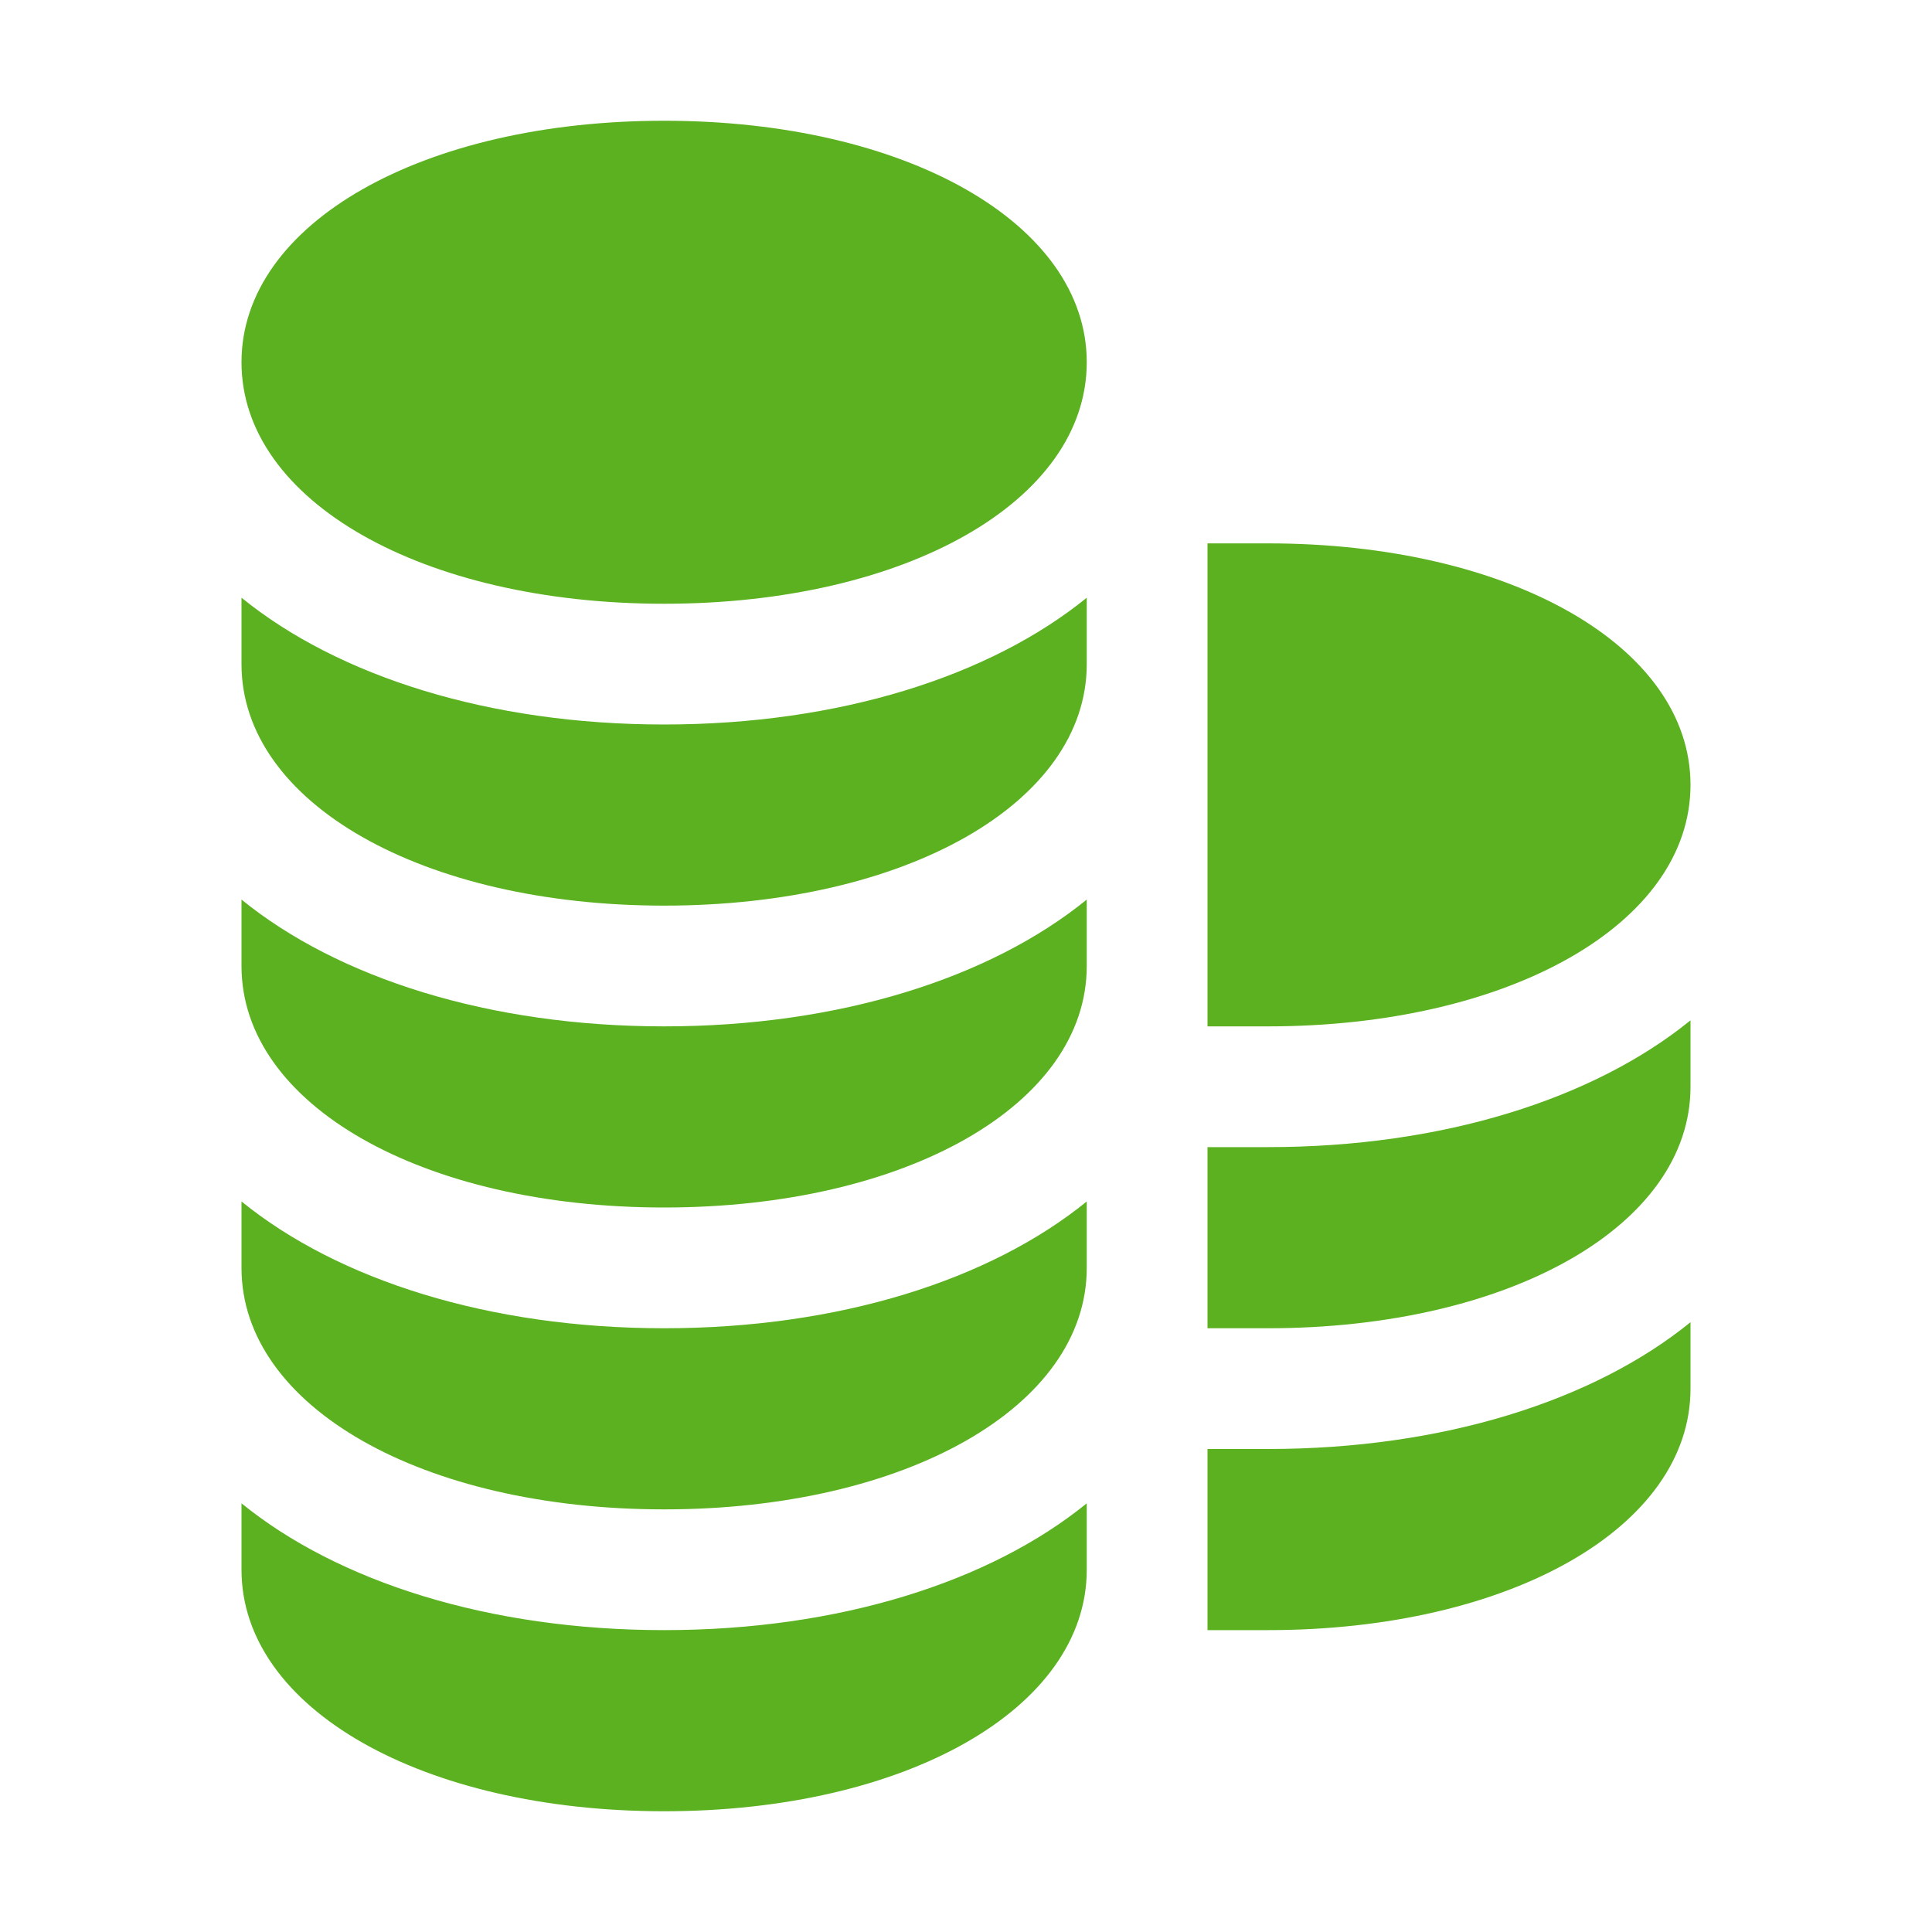
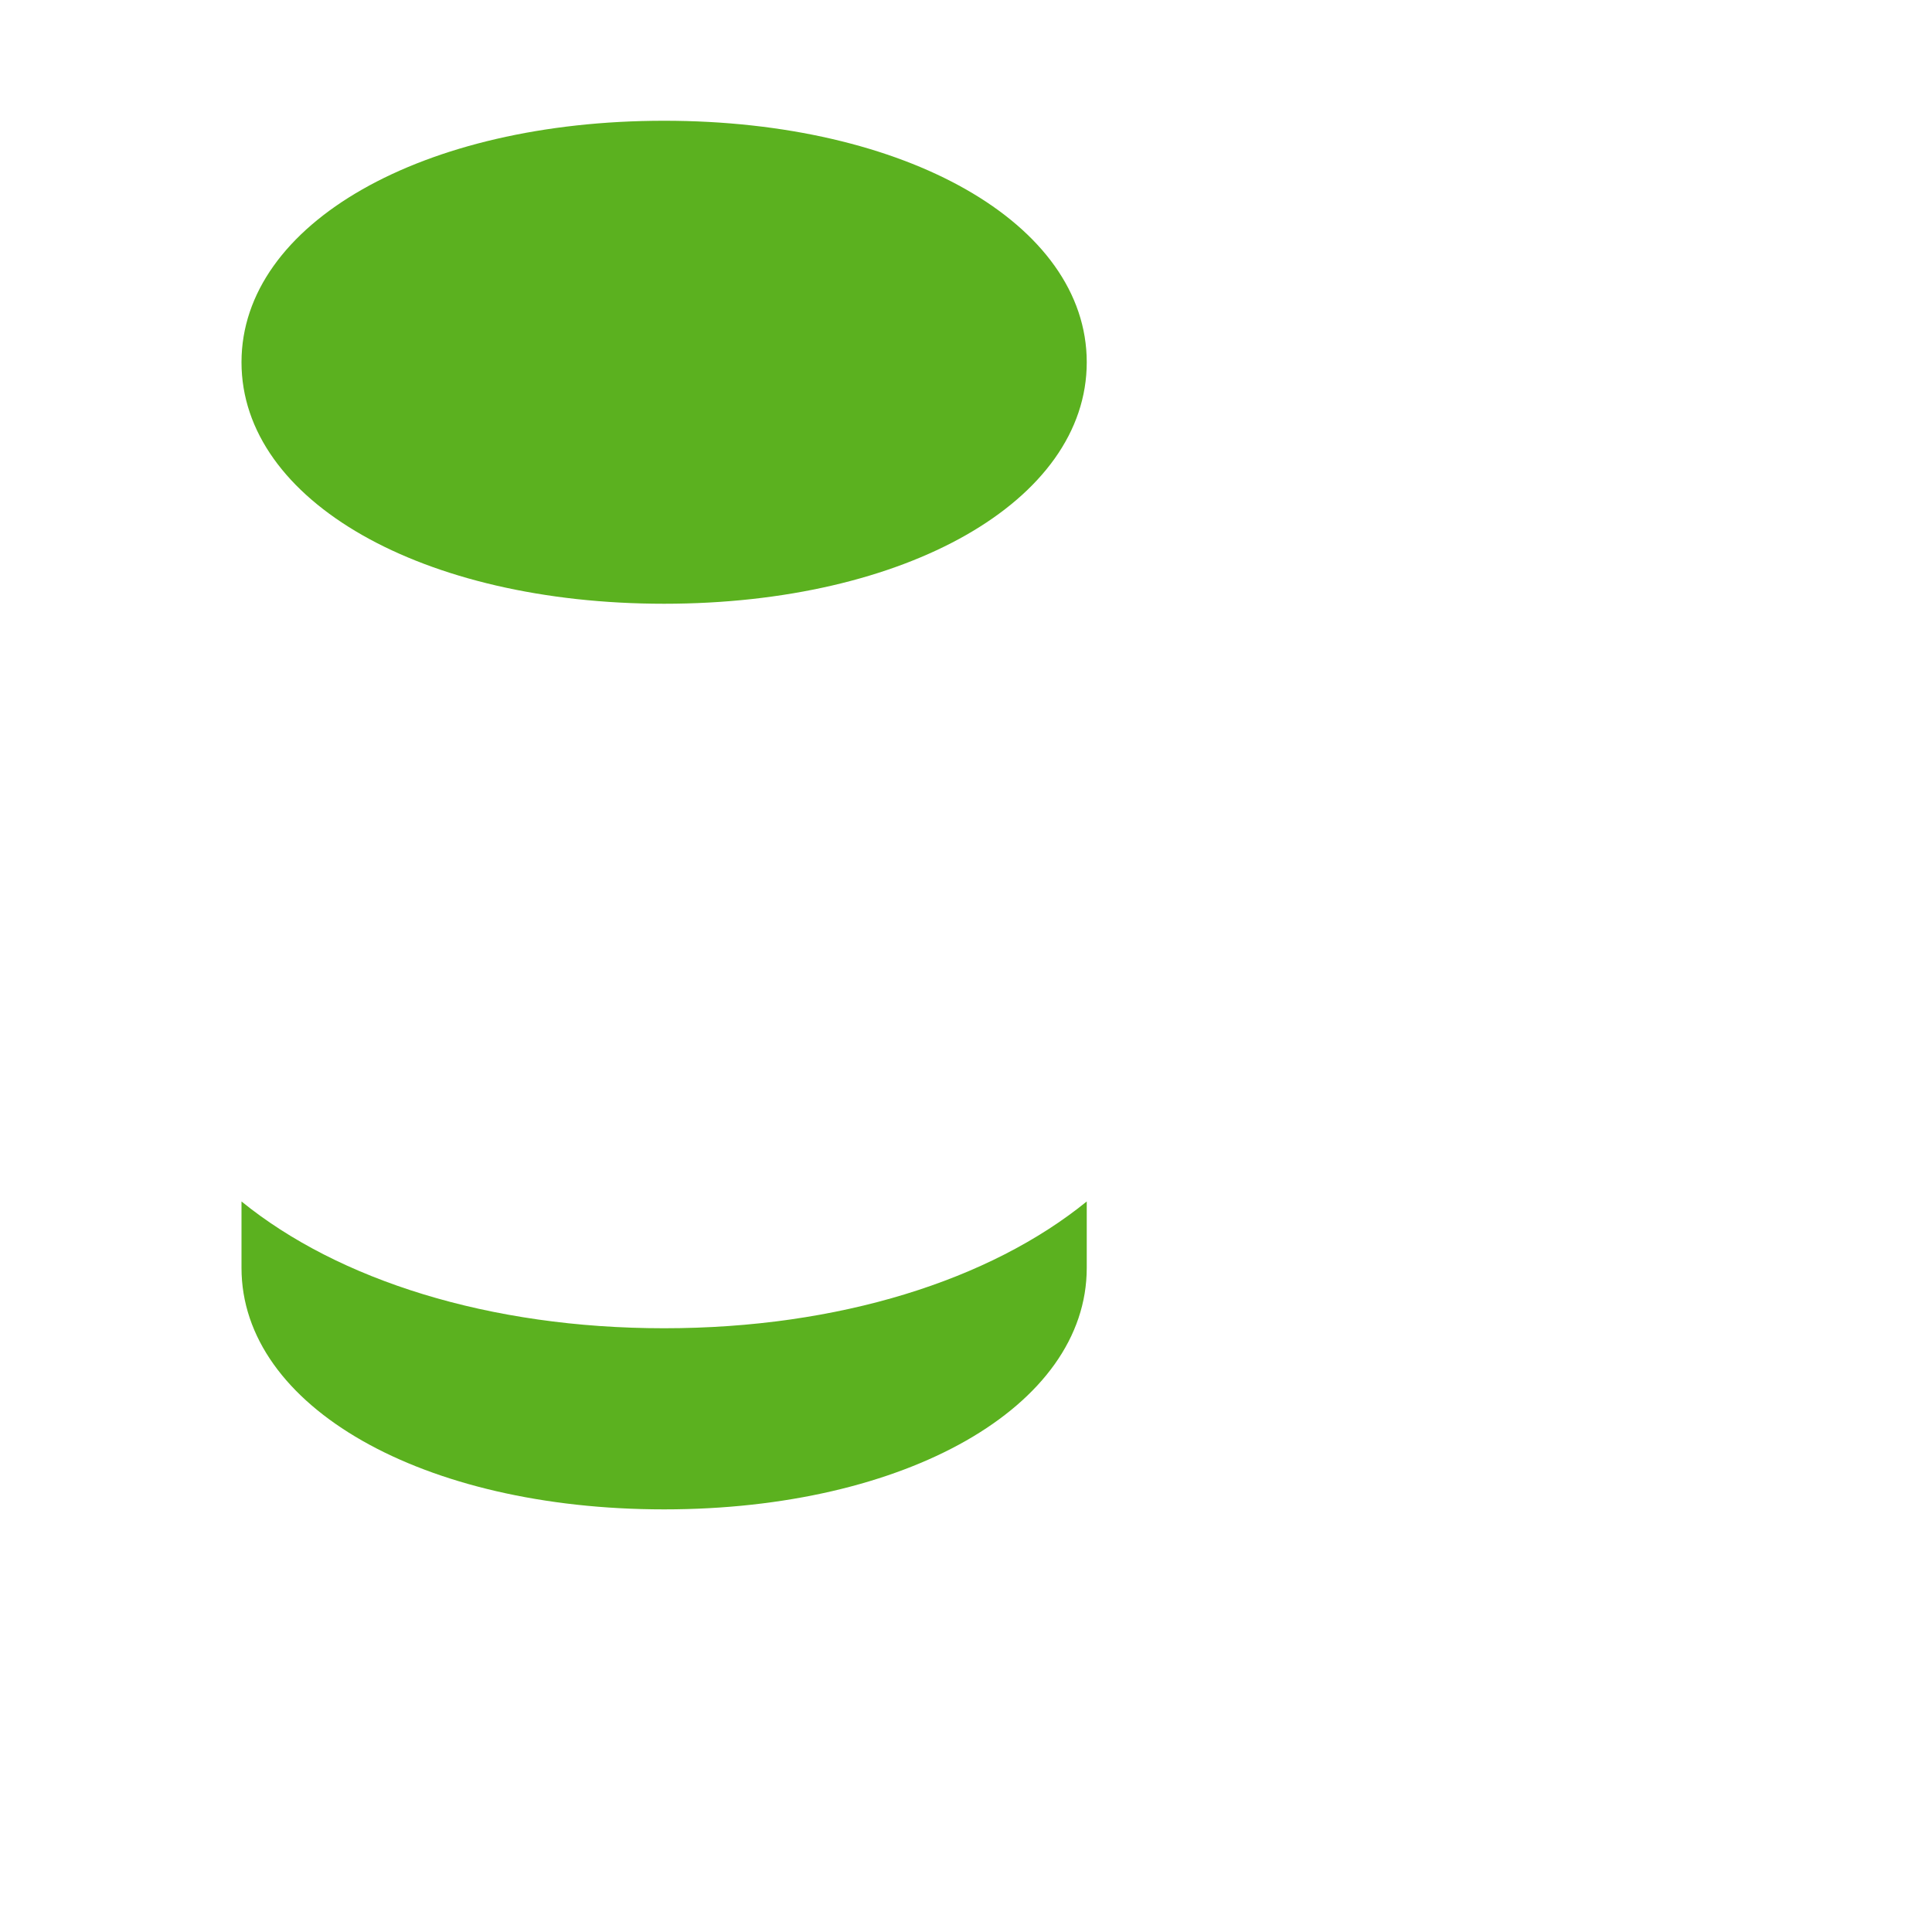
<svg xmlns="http://www.w3.org/2000/svg" id="Icons" version="1.1" viewBox="0 0 32 32" xml:space="preserve" enable-background="new 0 0 32 32">
  <path d="M11 2C7 2 4 3.7 4 6s3 4 7 4 7-1.7 7-4-3-4-7-4z" fill="#5bb11f" class="fill-000000" />
-   <path d="M11 12c-2.9 0-5.4-.8-7-2.1V11c0 2.3 3 4 7 4s7-1.7 7-4V9.9c-1.6 1.3-4.1 2.1-7 2.1z" fill="#5bb11f" class="fill-000000" />
-   <path d="M11 17c-2.9 0-5.4-.8-7-2.1V16c0 2.3 3 4 7 4s7-1.7 7-4v-1.1c-1.6 1.3-4.1 2.1-7 2.1z" fill="#5bb11f" class="fill-000000" />
  <path d="M11 22c-2.9 0-5.4-.8-7-2.1V21c0 2.3 3 4 7 4s7-1.7 7-4v-1.1c-1.6 1.3-4.1 2.1-7 2.1z" fill="#5bb11f" class="fill-000000" />
-   <path d="M11 27c-2.9 0-5.4-.8-7-2.1V26c0 2.3 3 4 7 4s7-1.7 7-4v-1.1c-1.6 1.3-4.1 2.1-7 2.1zM21 24h-1v3h1c4 0 7-1.7 7-4v-1.1c-1.6 1.3-4.1 2.1-7 2.1zM21 19h-1v3h1c4 0 7-1.7 7-4v-1.1c-1.6 1.3-4.1 2.1-7 2.1zM21 9h-1v8h1c4 0 7-1.7 7-4s-3-4-7-4z" fill="#5bb11f" class="fill-000000" />
</svg>